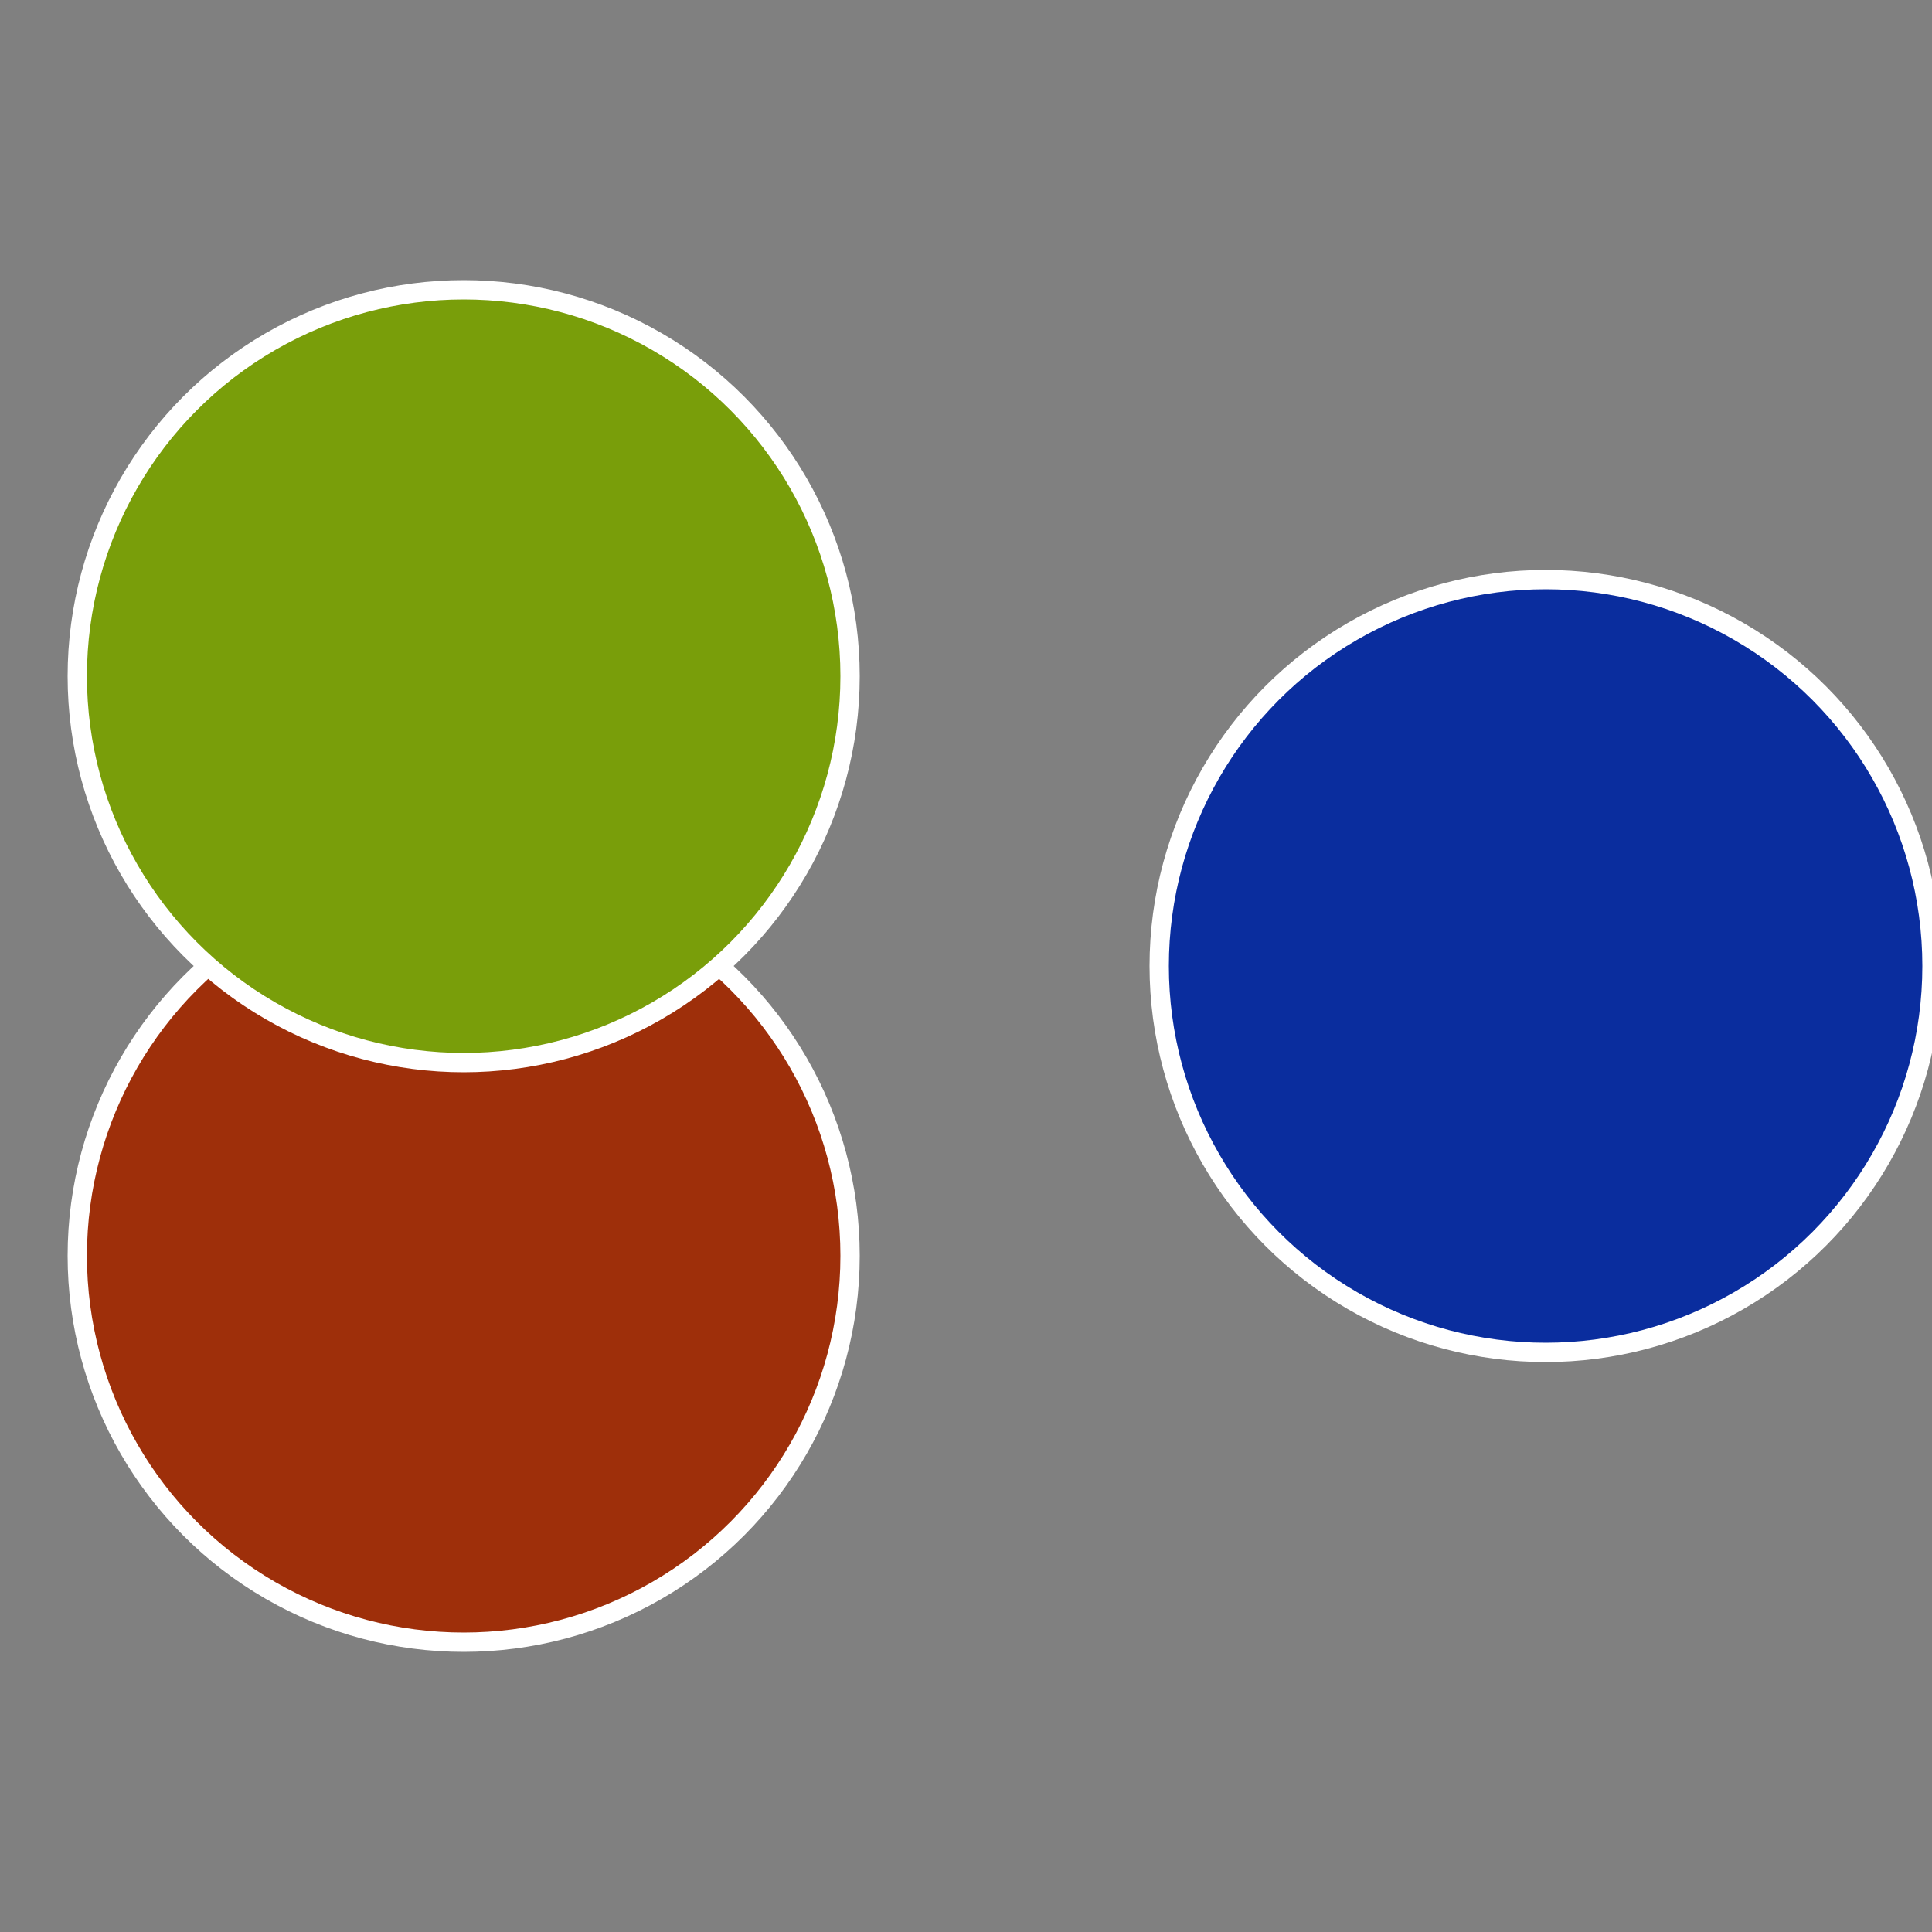
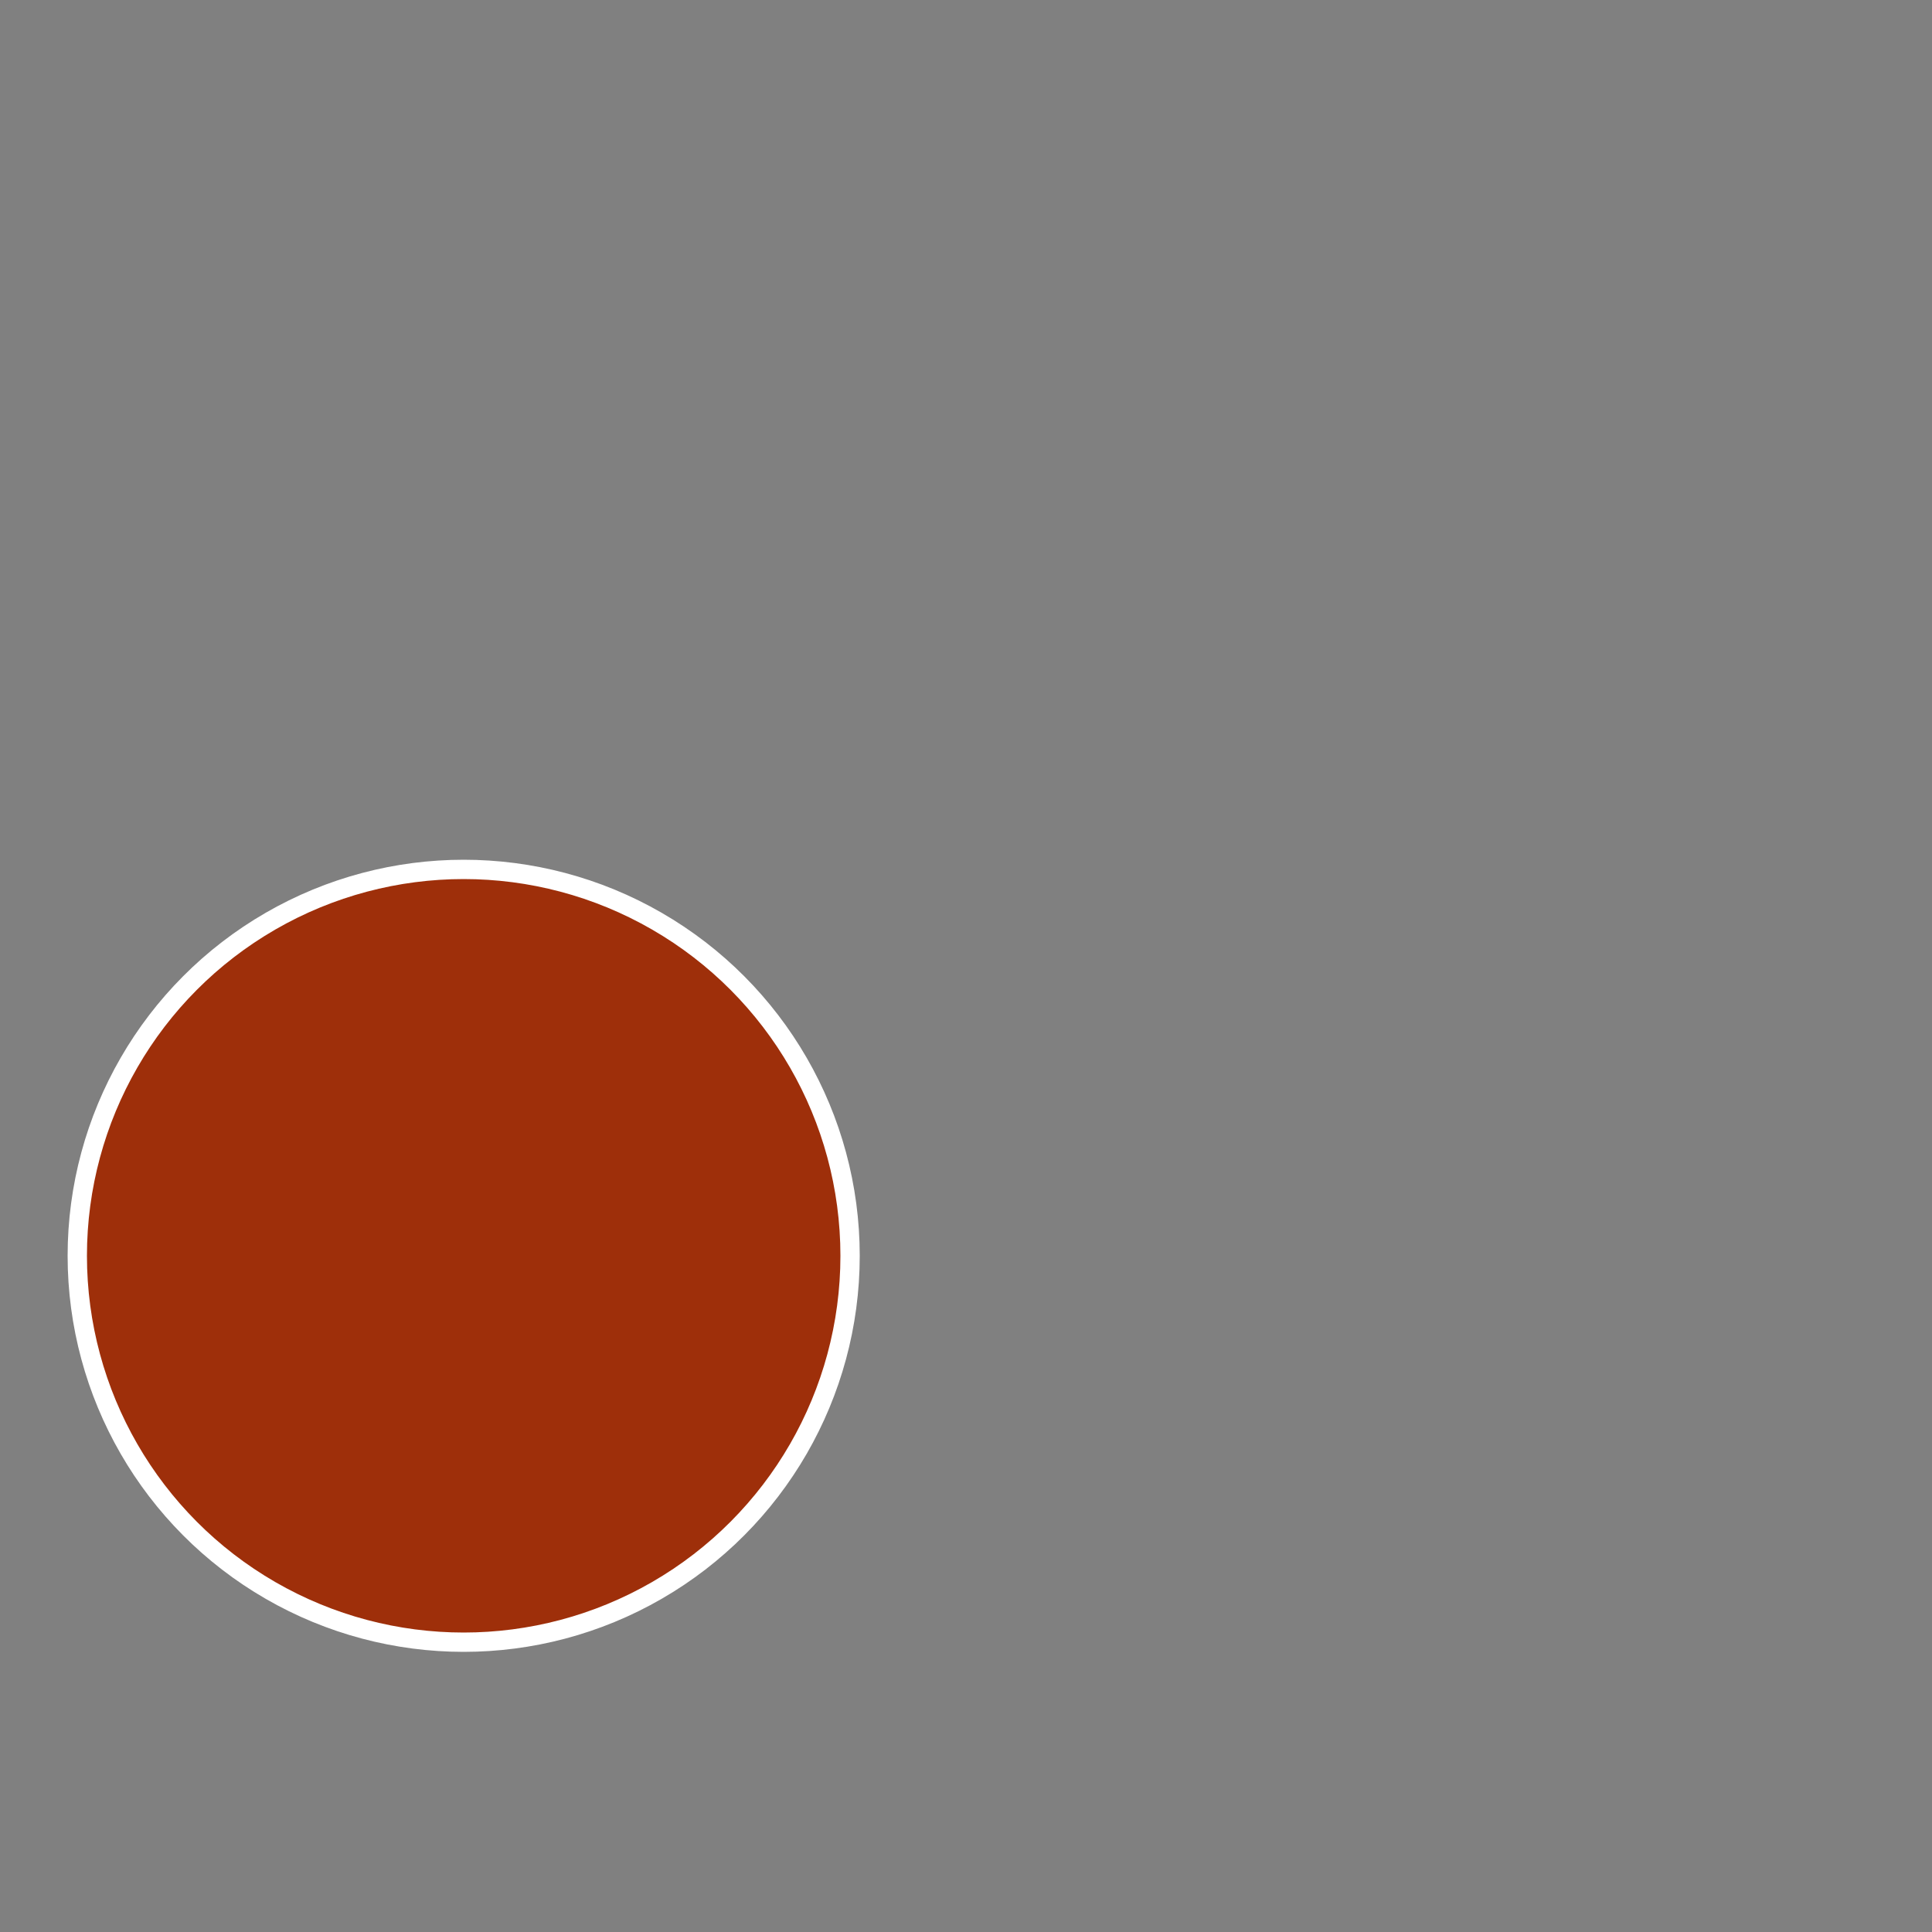
<svg xmlns="http://www.w3.org/2000/svg" width="500" height="500" viewBox="-1 -1 2 2">
  <rect x="-1" y="-1" width="2" height="2" fill="#808080" stroke="none" />
-   <circle cx="0.6" cy="0" r="0.4" fill="#0a2d9e" stroke="#fff" stroke-width="1%" />
  <circle cx="-0.52" cy="0.3" r="0.4" fill="#9e2f0a" stroke="#fff" stroke-width="1%" />
-   <circle cx="-0.52" cy="-0.3" r="0.4" fill="#799e0a" stroke="#fff" stroke-width="1%" />
</svg>